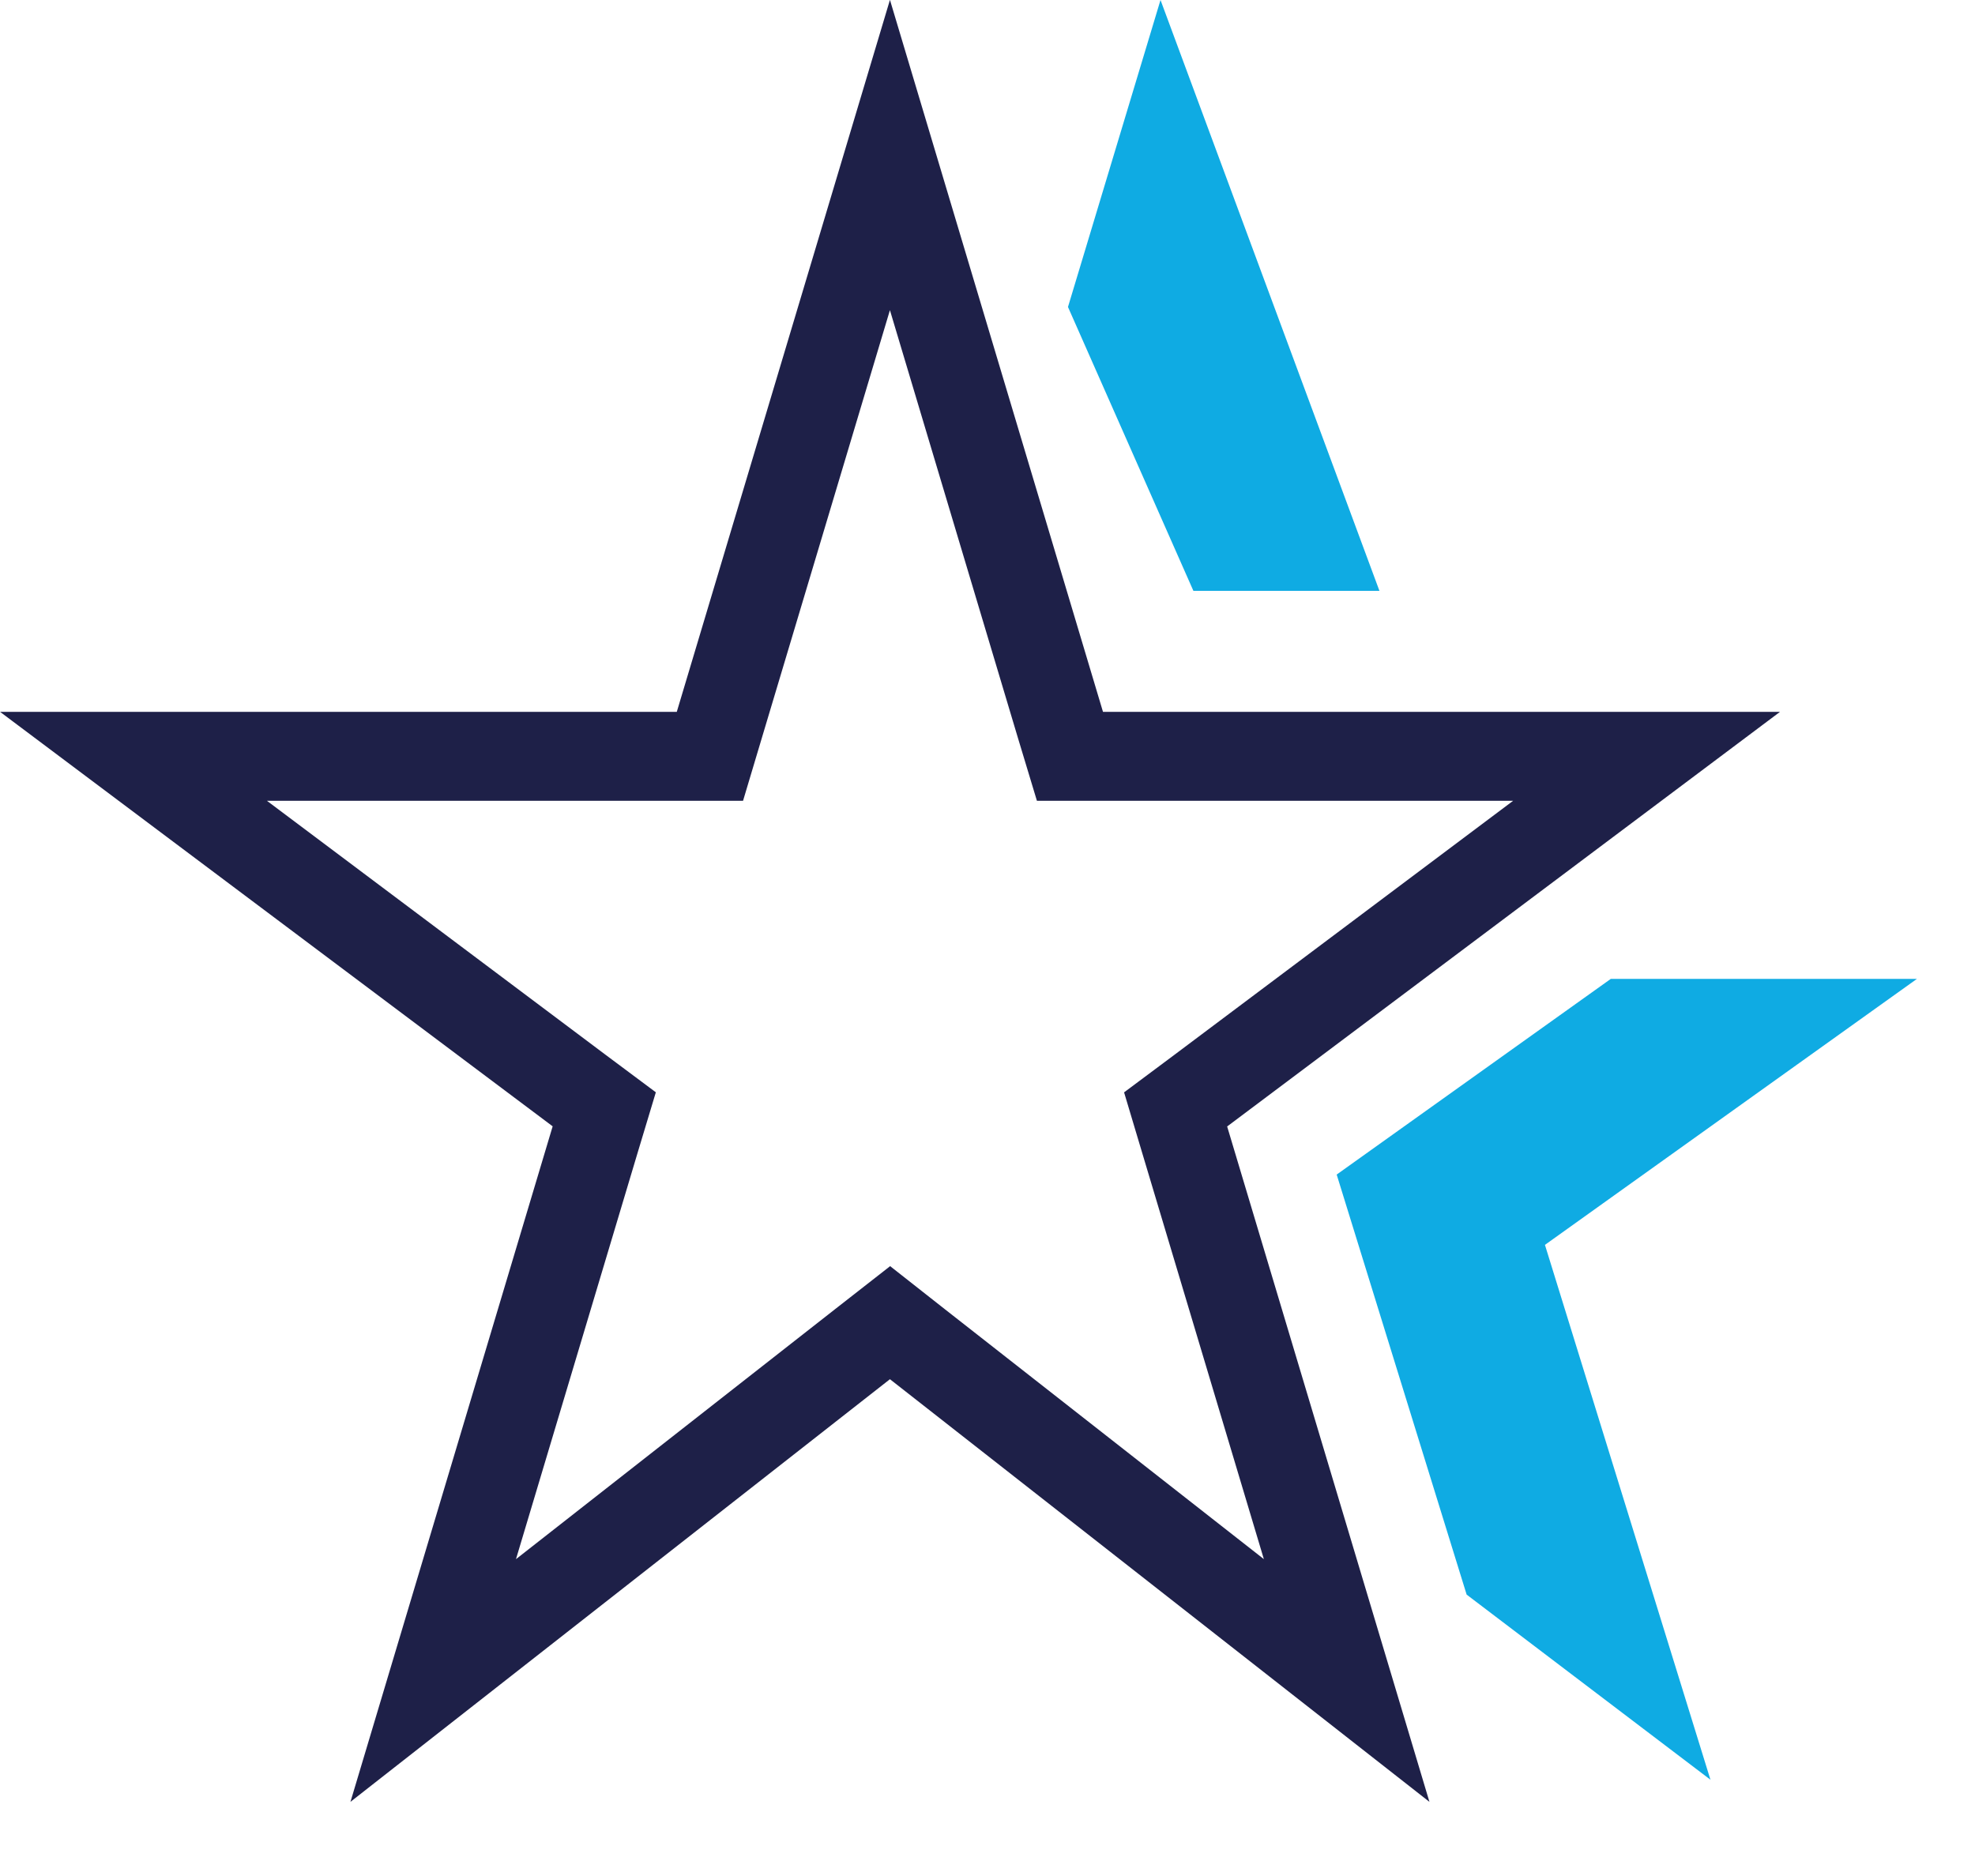
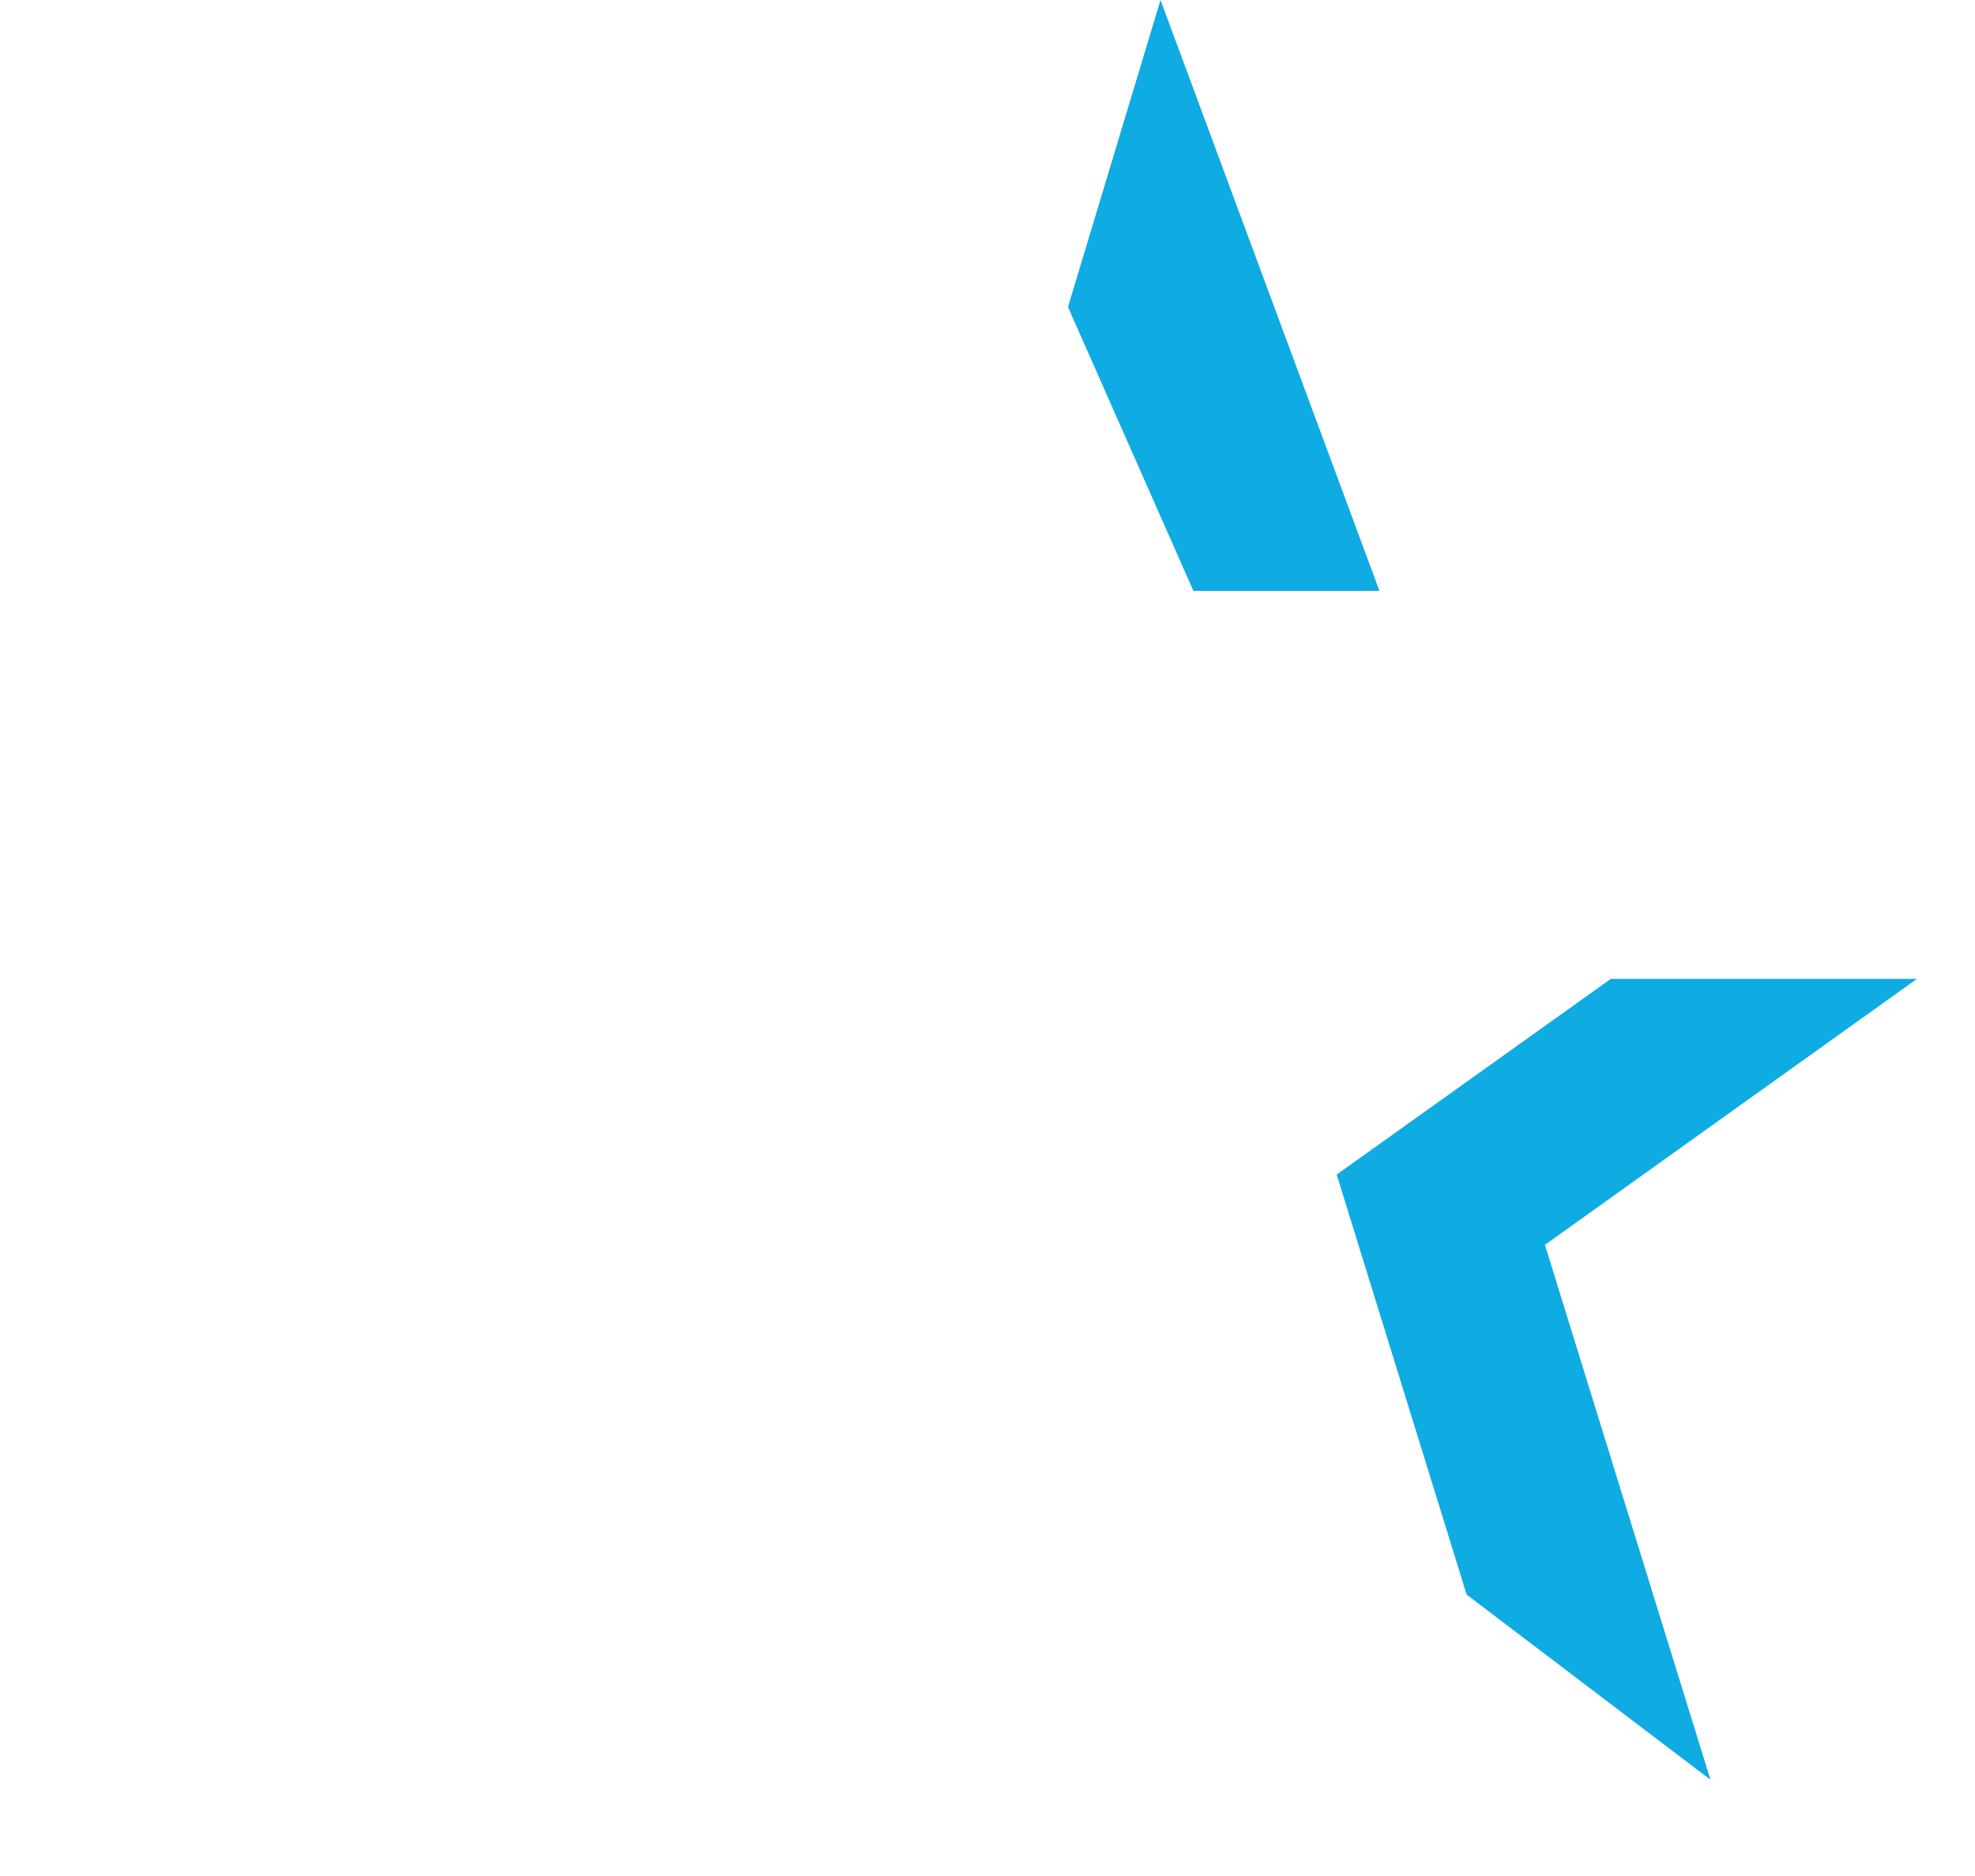
<svg xmlns="http://www.w3.org/2000/svg" width="20" height="19" viewBox="0 0 20 19" fill="none">
  <path d="M17.321 18.025L15.645 12.608L19.412 9.914H16.312L13.536 11.896L14.852 16.15L17.321 18.025ZM13.969 5.984L11.752 0L10.815 3.109L12.085 5.984H13.969Z" fill="#0FABE3" />
-   <path d="M10.738 7.339L10.835 7.66H16.674L12.157 11.048L11.905 11.236L11.995 11.537L13.637 17.02L9.29 13.614L9.013 13.396L8.734 13.614L4.387 17.02L6.028 11.537L6.119 11.235L5.867 11.047L1.352 7.66H7.189L7.285 7.339L9.012 1.57L10.738 7.339Z" stroke="#1E2048" stroke-width="0.901" />
</svg>